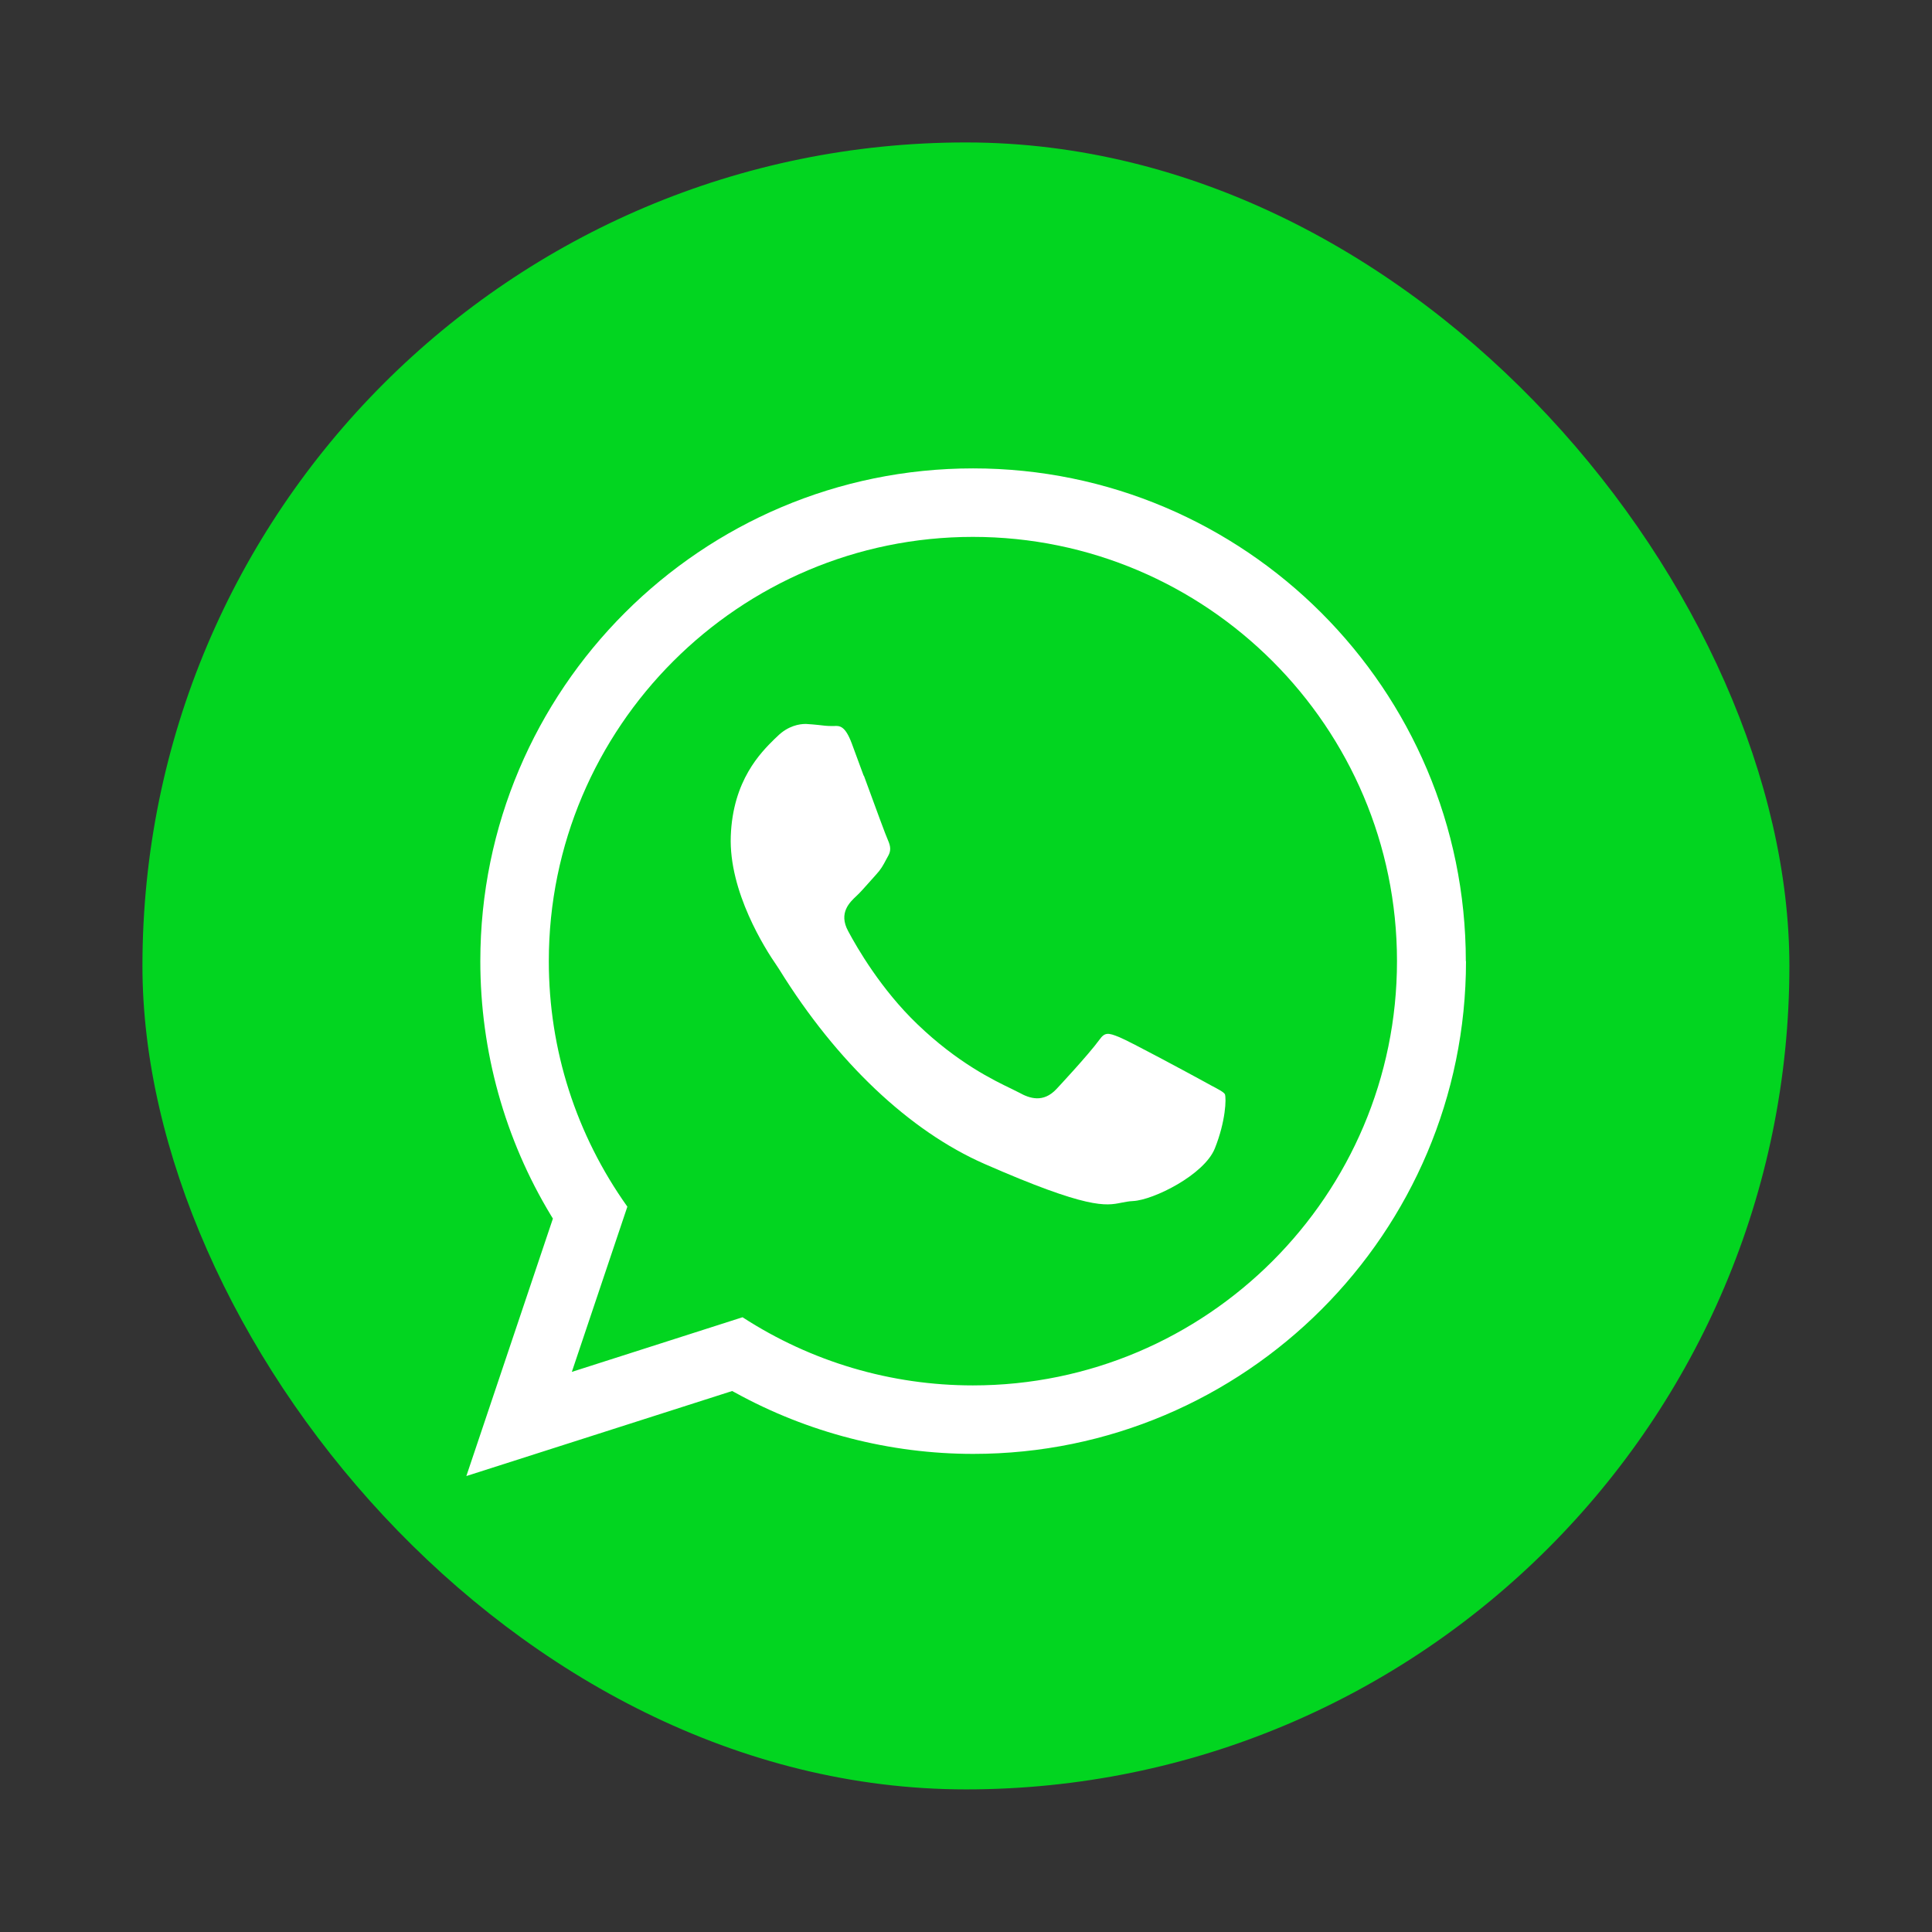
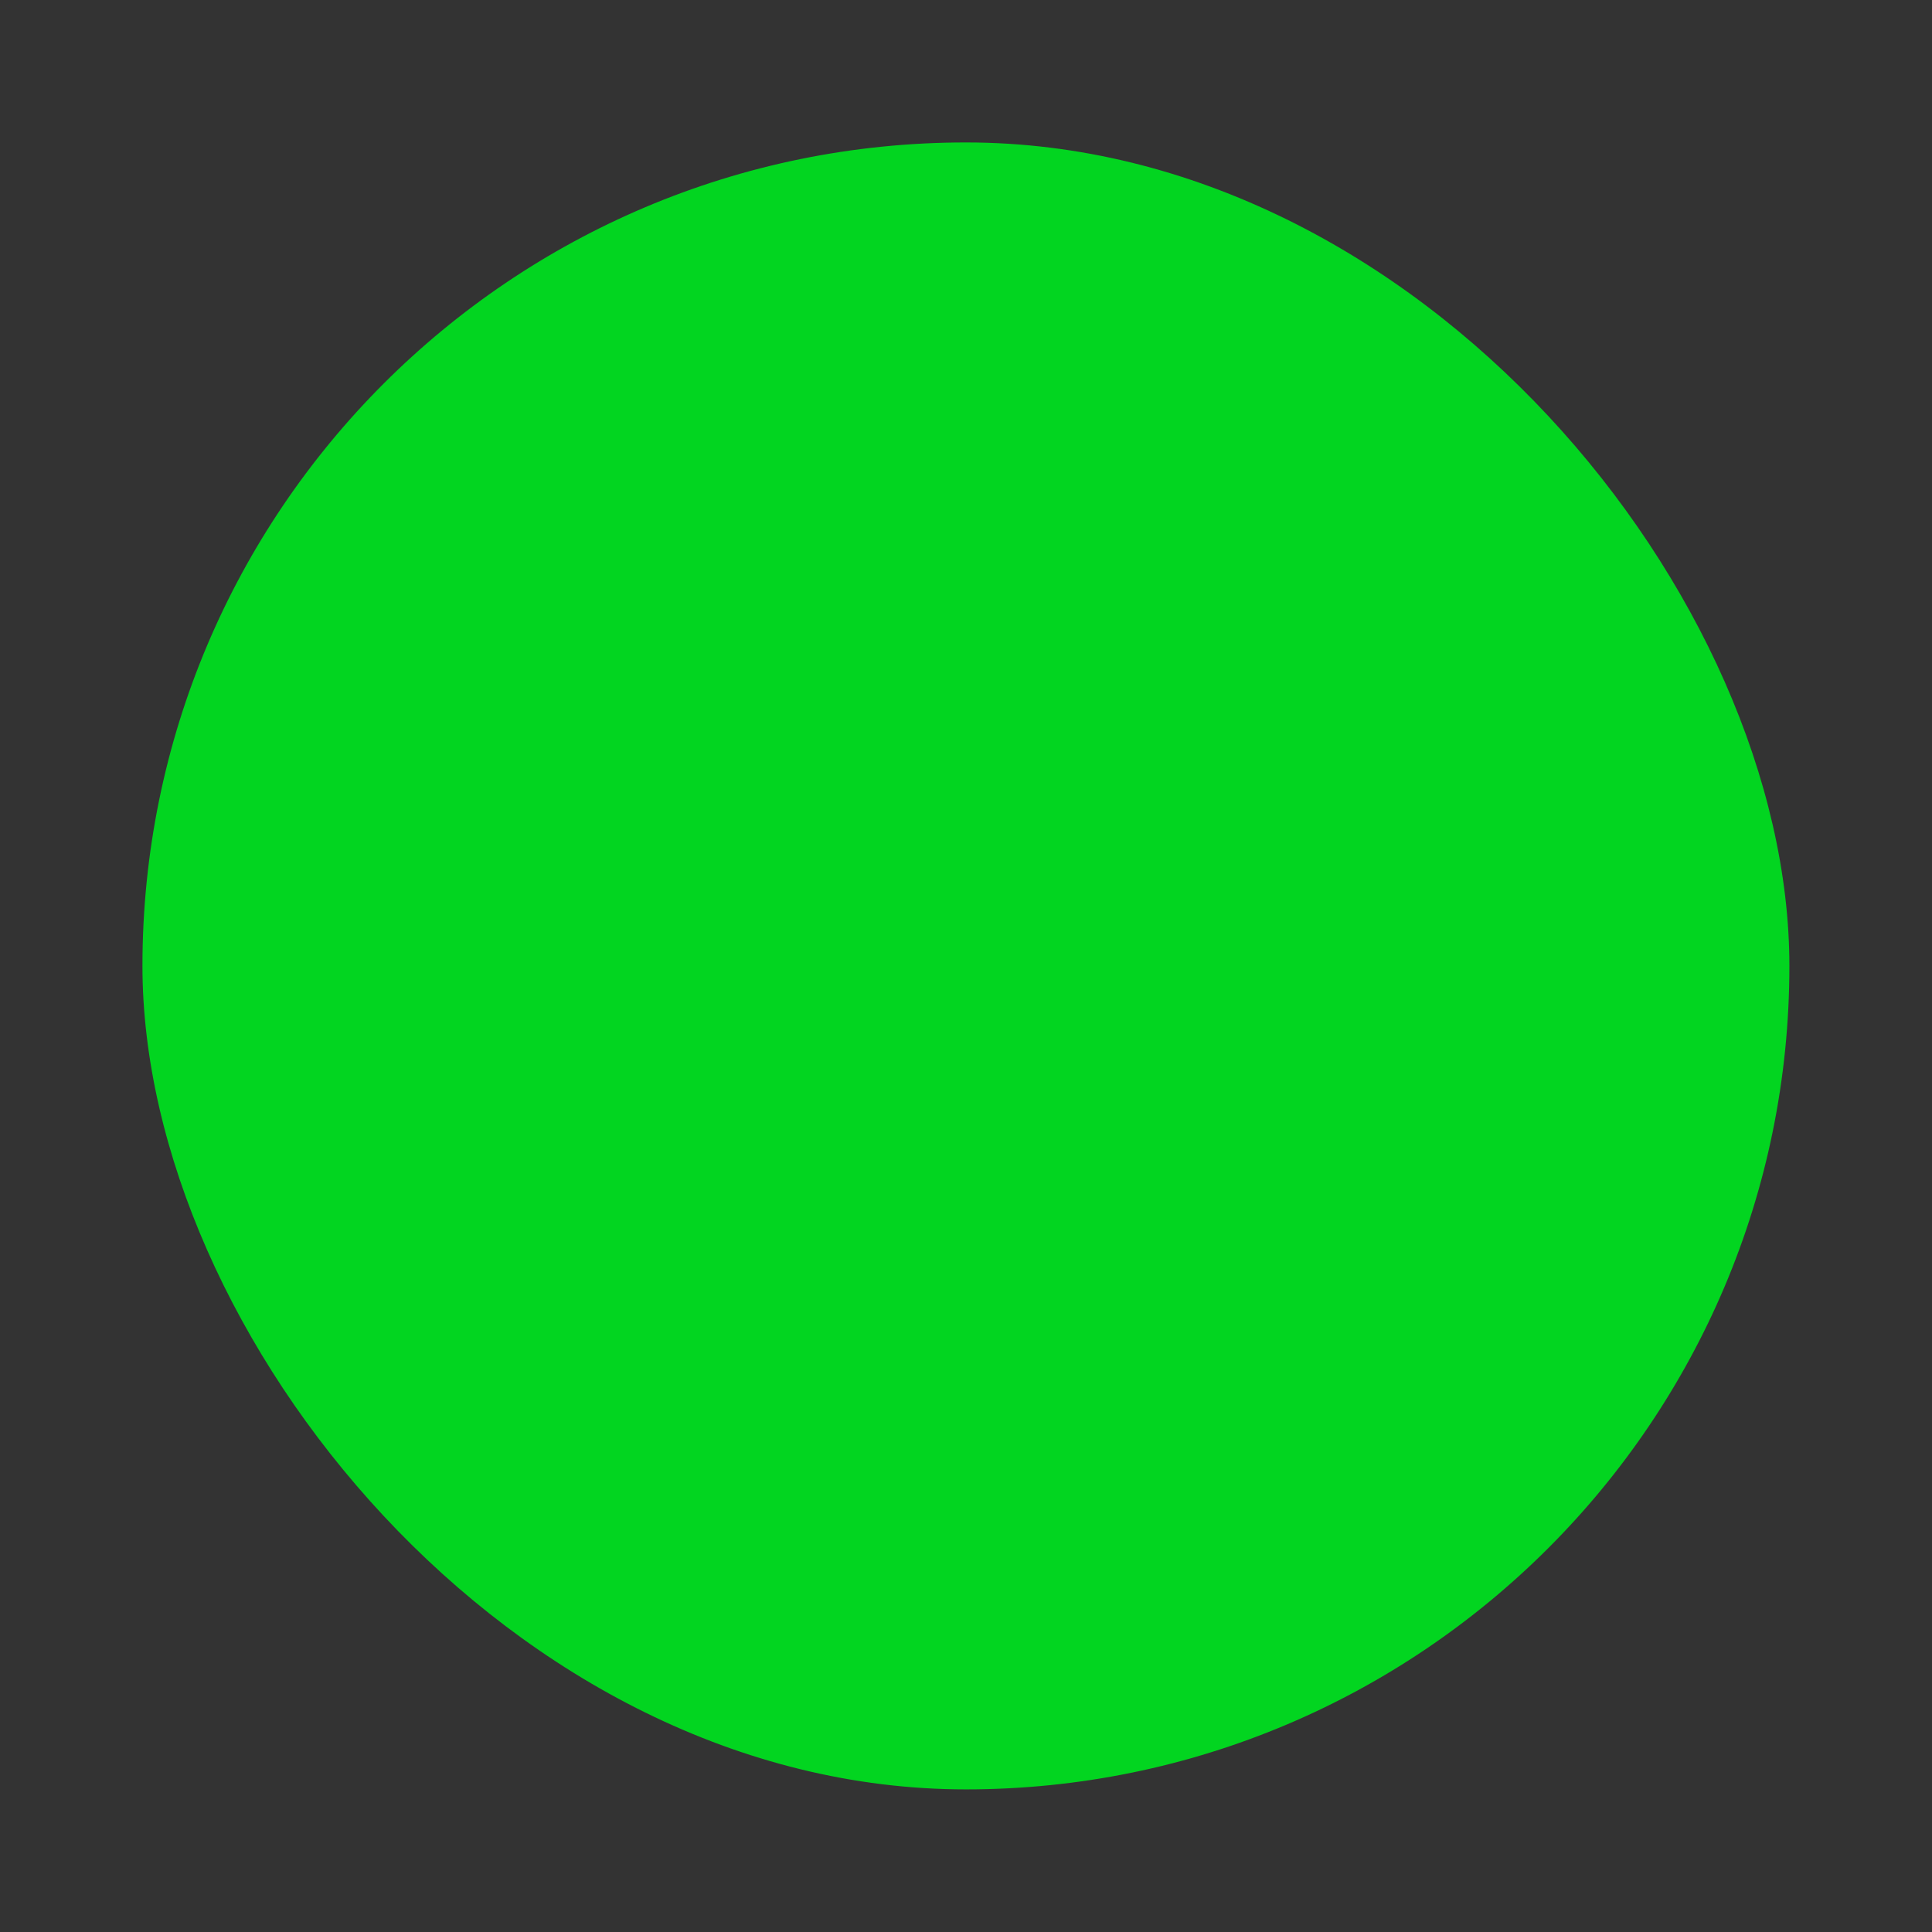
<svg xmlns="http://www.w3.org/2000/svg" id="Laag_1" viewBox="0 0 113.39 113.39">
  <rect x="0" y="0" width="113.39" height="113.39" fill="#333333" stroke="none" />
  <defs>
    <style>.cls-1{fill:#02d520;}.cls-2{fill:#fff;}</style>
  </defs>
  <rect class="cls-1" x="8.36" y="8.36" width="96.66" height="96.66" rx="48.33" ry="48.33" />
  <g>
-     <path class="cls-2" d="M50.69,45.53l-.7-1.9c-.39-1.04-.71-1.04-1.04-1.02-.07,0-.13,0-.19,0-.23,0-.47-.03-.72-.06-.23-.02-.48-.05-.72-.06-.02,0-.04,0-.06,0-.31,0-1,.09-1.64,.73l-.16,.15c-.8,.79-2.45,2.42-2.57,5.7-.12,3.27,2.03,6.64,2.69,7.59,.03,.05,.09,.13,.17,.26,3.36,5.42,7.63,9.46,12.03,11.39,6.09,2.67,7.12,2.46,8.02,2.28,.22-.04,.44-.09,.7-.1,1.2-.06,4.18-1.54,4.8-3.09,.64-1.6,.68-2.94,.59-3.18-.07-.13-.42-.31-.82-.52l-.4-.22c-.84-.46-4.34-2.35-4.98-2.61-.66-.27-.85-.29-1.17,.16-.64,.88-2.5,2.87-2.52,2.89-.77,.82-1.57,.55-2.18,.21-.11-.06-.27-.14-.46-.23-1.02-.49-3.15-1.51-5.52-3.79-2.13-2.04-3.55-4.5-4.06-5.46-.59-1.08,.11-1.71,.48-2.06,.22-.2,.47-.49,.73-.78,.14-.16,.29-.32,.42-.47,.29-.31,.42-.55,.61-.91l.12-.22c.15-.28,.14-.53-.03-.91-.12-.26-.66-1.73-1.41-3.78Z" />
-     <path class="cls-2" d="M86.03,56.41c0-15.95-12.97-28.92-28.92-28.92s-28.92,12.97-28.92,28.92c0,5.28,1.43,10.44,4.15,14.93l.11,.18-5.08,15.11,15.6-4.99,.17,.09c4.26,2.35,9.09,3.6,13.98,3.6,15.95,0,28.92-12.97,28.92-28.92Zm-52.47,24.11l3.26-9.7c-3.01-4.23-4.61-9.21-4.61-14.41,0-13.73,11.17-24.9,24.89-24.9s24.89,11.17,24.89,24.9-11.17,24.9-24.89,24.9c-4.81,0-9.48-1.38-13.52-4l-10.03,3.21Z" />
-   </g>
+     </g>
</svg>